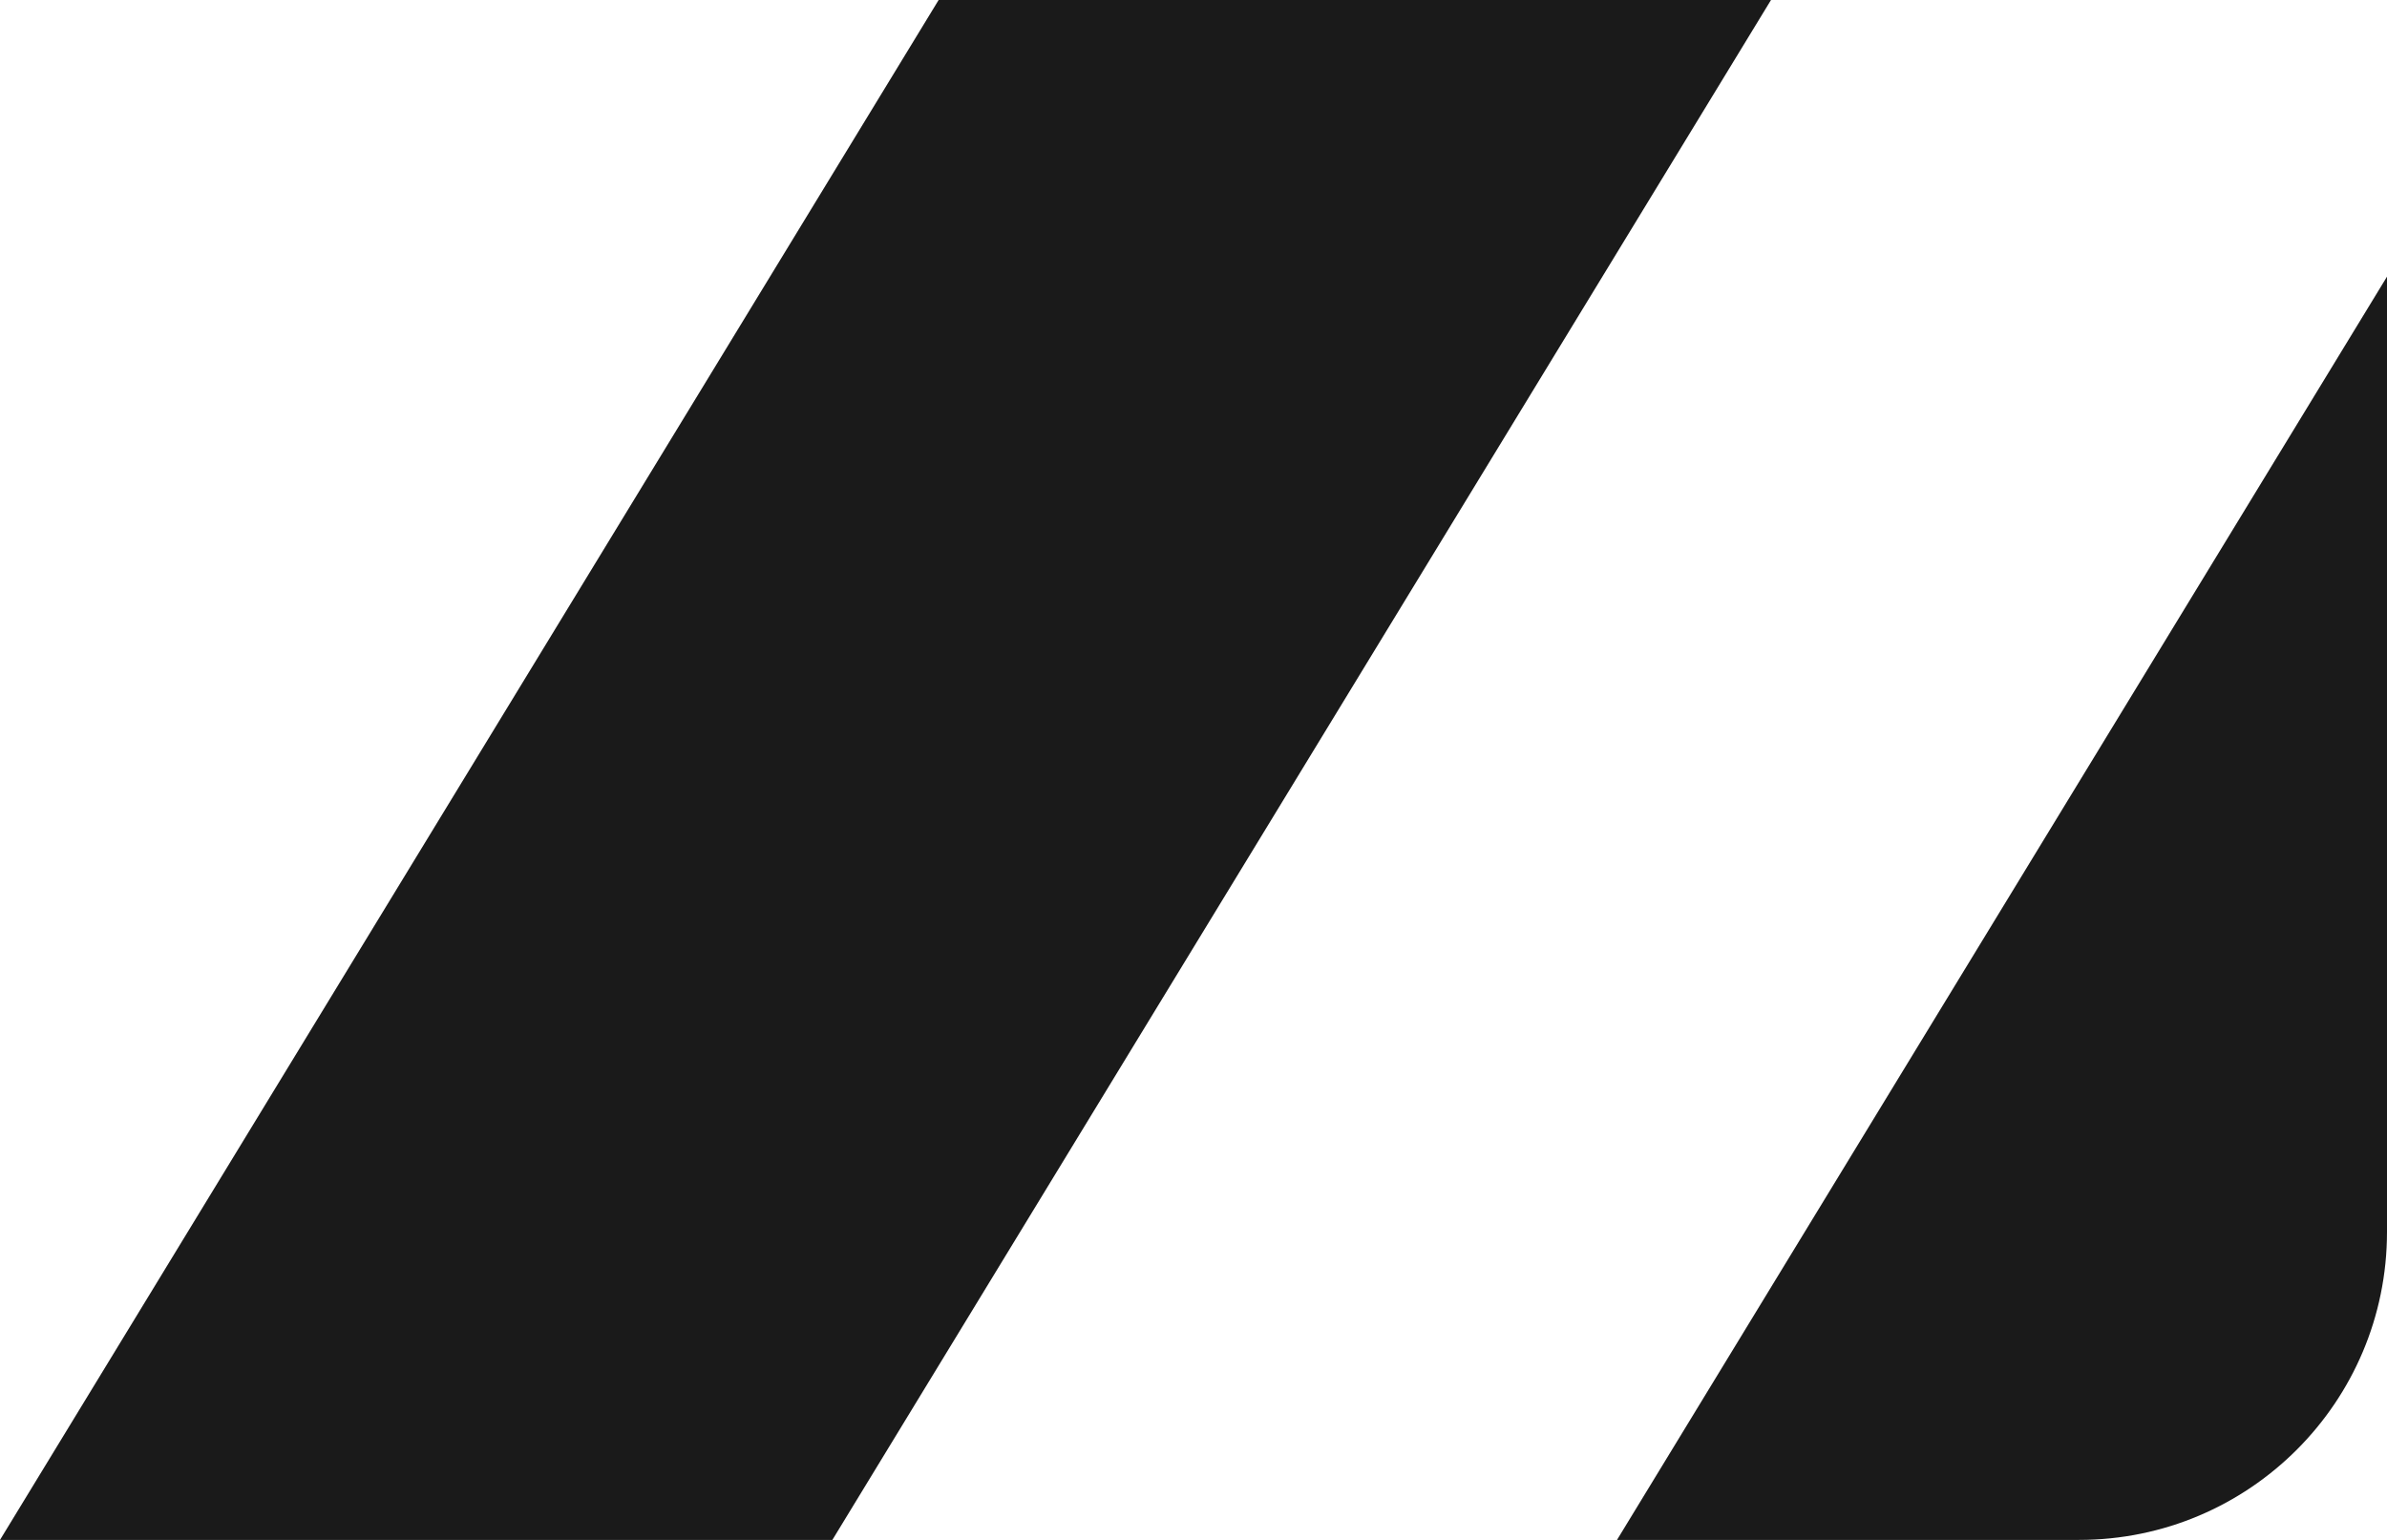
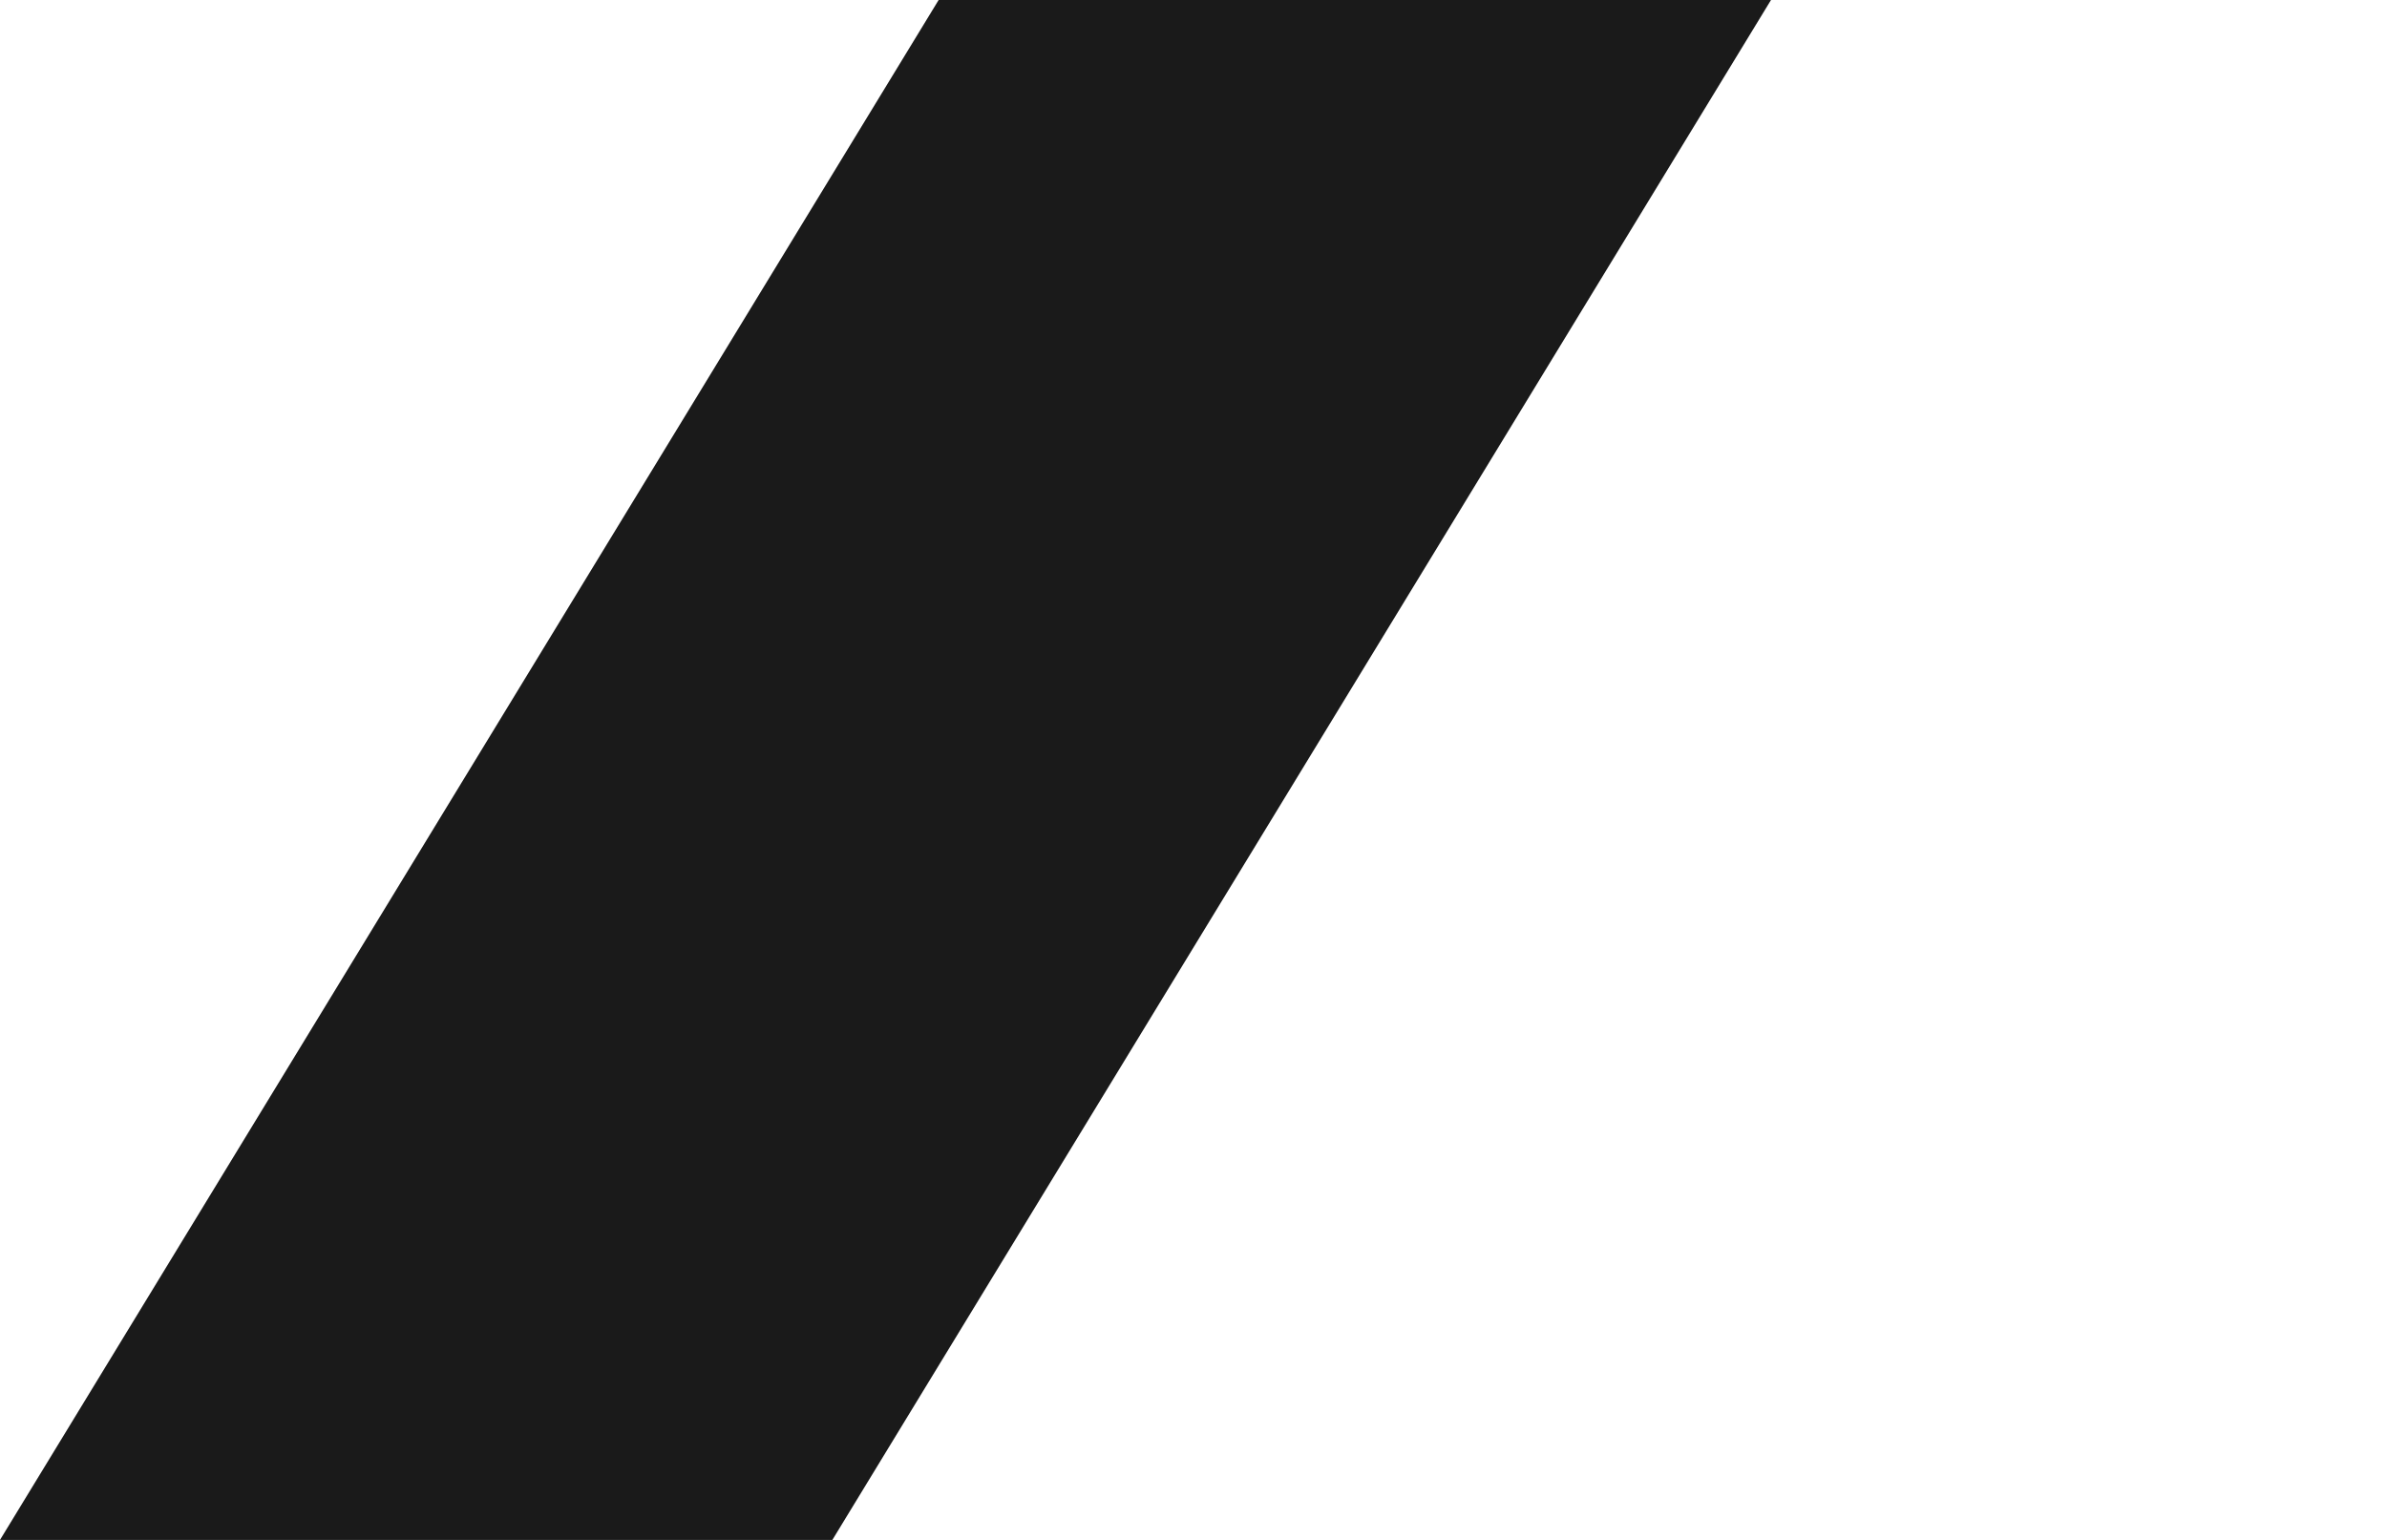
<svg xmlns="http://www.w3.org/2000/svg" width="124" height="80" viewBox="0 0 124 80" fill="none">
  <g clip-path="url(#clip0_24258_40434)">
    <path d="M48.76 0L92 0L43.24 80H0L48.76 0Z" fill="#1A1A1A" />
-     <path d="M132.76 0L176 0L127.24 80H84L132.76 0Z" fill="#1A1A1A" />
  </g>
  <defs>
    <clipPath id="clip0_24258_40434">
      <path d="M0 0H124V64C124 72.837 116.837 80 108 80H0V0Z" fill="white" />
    </clipPath>
  </defs>
</svg>